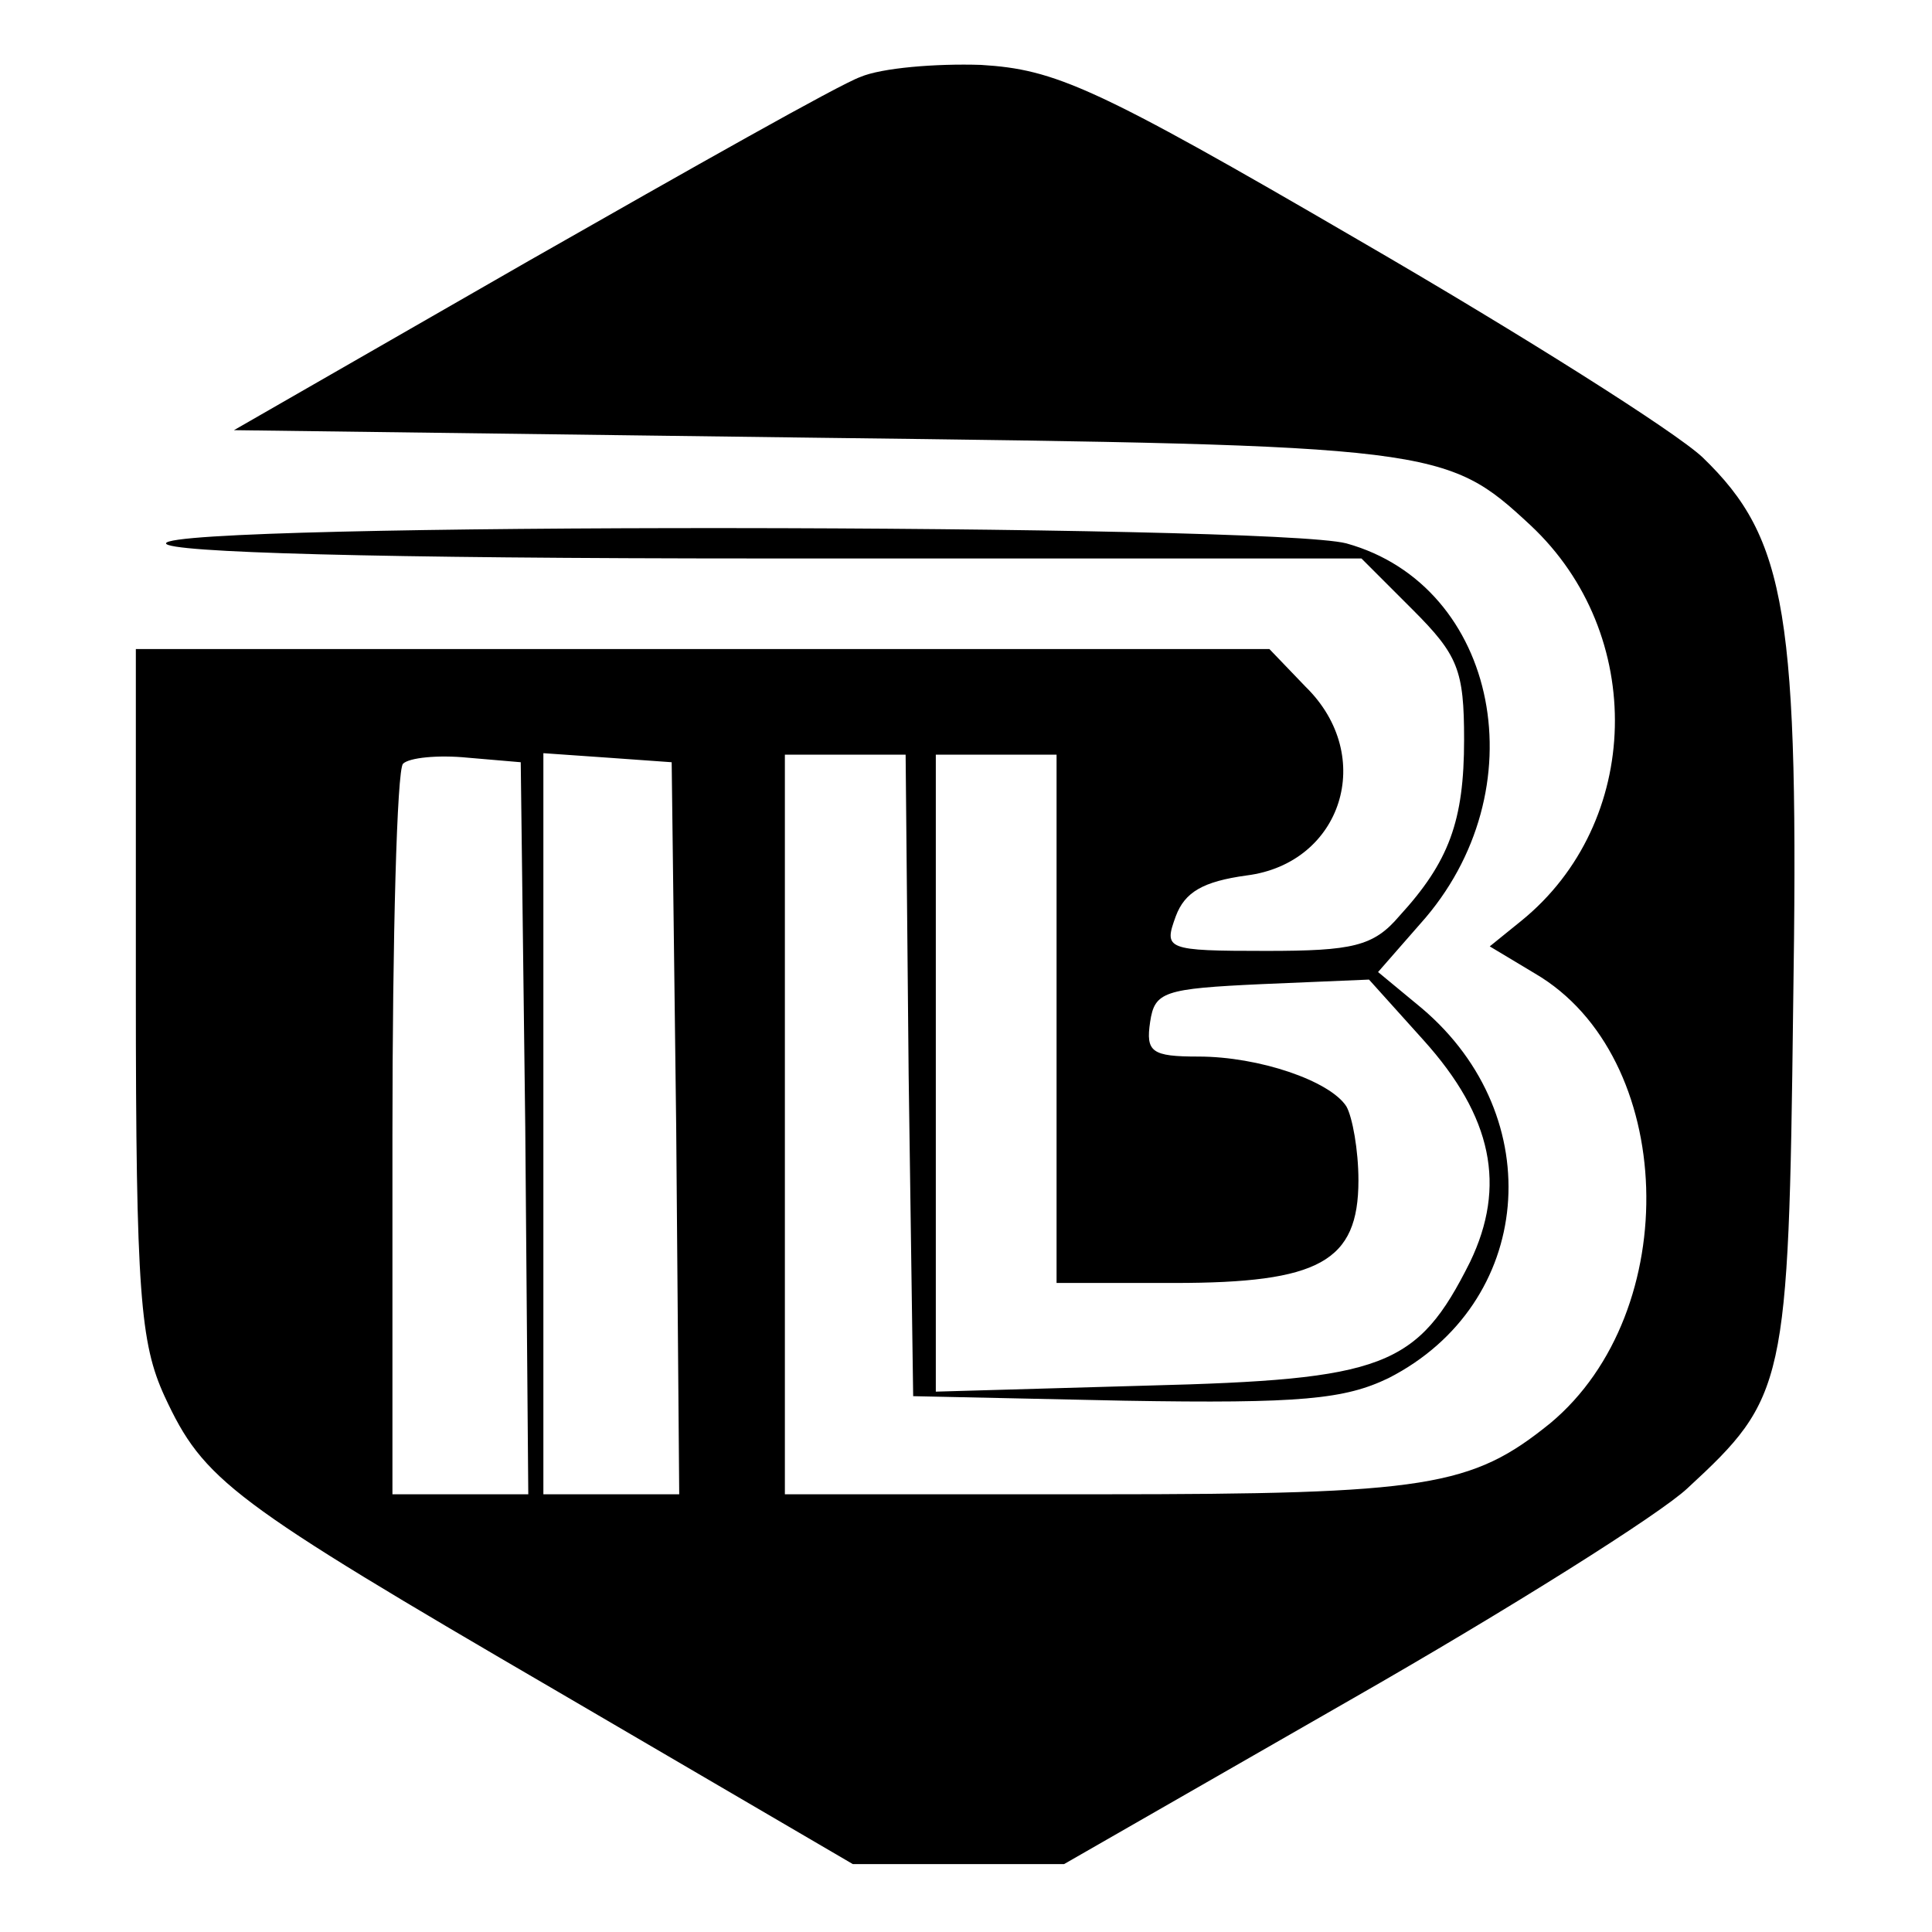
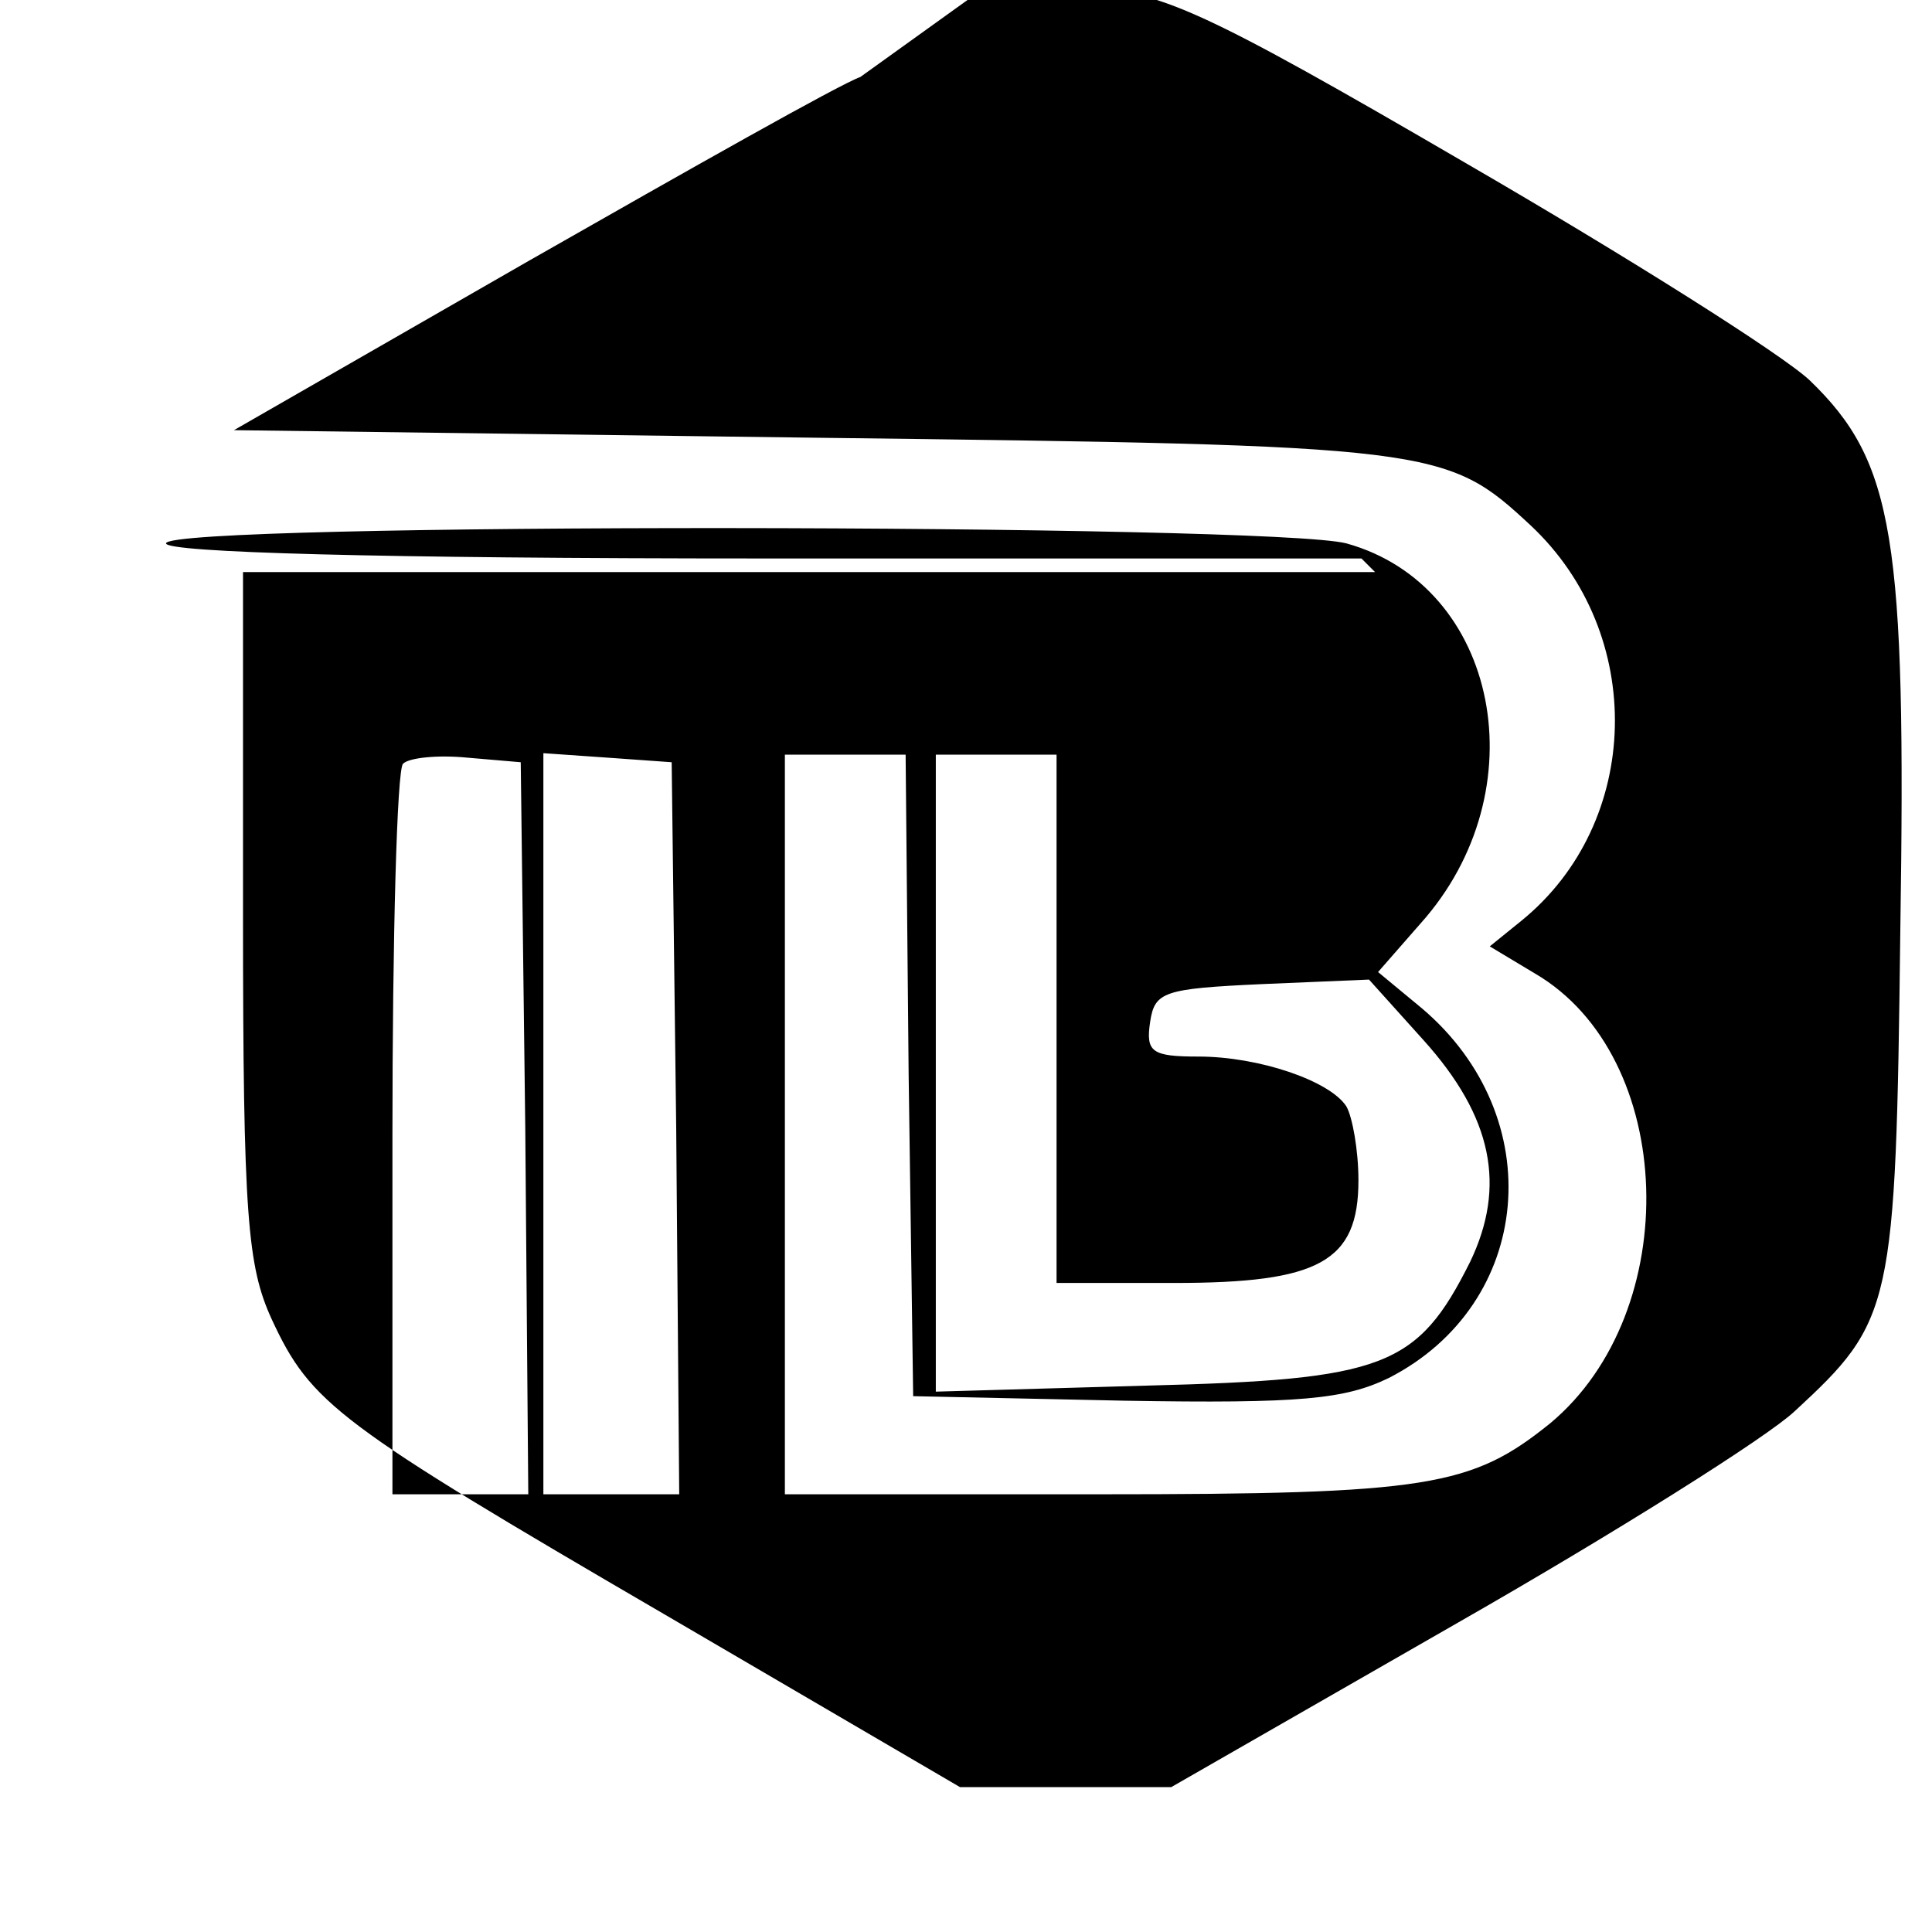
<svg xmlns="http://www.w3.org/2000/svg" version="1.0" width="128pt" height="128pt" viewBox="0 0 128 128" preserveAspectRatio="xMidYMid meet">
  <g transform="translate(0,128) scale(0.1,-0.1)" fill="#000000" stroke="none">
-     <path d="M570 1229 c-14 -5 -113 -61 -220 -122 l-195 -112 385 -5 c412 -5 418 -6 474 -58 77 -72 74 -197 -6 -262 l-21 -17 30 -18 c94 -55 99 -224 10 -298 -52 -42 -81 -47 -298 -47 l-209 0 0 245 0 245 40 0 40 0 2 -212 3 -213 140 -3 c117 -2 146 1 175 15 96 49 107 173 22 245 l-29 24 28 32 c79 88 52 224 -49 252 -50 13 -782 14 -782 0 0 -6 139 -10 396 -10 l396 0 34 -34 c30 -30 34 -40 34 -86 0 -54 -10 -81 -43 -117 -17 -20 -31 -23 -88 -23 -67 0 -68 1 -60 23 6 16 18 23 47 27 63 8 86 79 39 125 l-24 25 -376 0 -375 0 0 -227 c0 -200 3 -233 19 -268 26 -56 43 -69 261 -196 l195 -114 70 0 70 0 190 109 c105 60 205 123 223 140 65 60 67 68 70 318 4 261 -4 311 -60 365 -18 17 -121 82 -228 144 -175 102 -201 113 -250 116 -30 1 -66 -2 -80 -8z m-222 -696 l2 -243 -45 0 -45 0 0 238 c0 131 3 242 7 246 4 4 23 6 43 4 l35 -3 3 -242z m100 0 l2 -243 -45 0 -45 0 0 246 0 245 43 -3 42 -3 3 -242z m252 72 l0 -175 78 0 c96 0 122 14 122 68 0 20 -4 42 -8 49 -11 17 -58 33 -98 33 -31 0 -35 3 -32 23 3 20 9 22 74 25 l71 3 36 -40 c46 -51 55 -97 31 -147 -35 -70 -57 -78 -214 -82 l-140 -4 0 211 0 211 40 0 40 0 0 -175z" />
+     <path d="M570 1229 c-14 -5 -113 -61 -220 -122 l-195 -112 385 -5 c412 -5 418 -6 474 -58 77 -72 74 -197 -6 -262 l-21 -17 30 -18 c94 -55 99 -224 10 -298 -52 -42 -81 -47 -298 -47 l-209 0 0 245 0 245 40 0 40 0 2 -212 3 -213 140 -3 c117 -2 146 1 175 15 96 49 107 173 22 245 l-29 24 28 32 c79 88 52 224 -49 252 -50 13 -782 14 -782 0 0 -6 139 -10 396 -10 l396 0 34 -34 l-24 25 -376 0 -375 0 0 -227 c0 -200 3 -233 19 -268 26 -56 43 -69 261 -196 l195 -114 70 0 70 0 190 109 c105 60 205 123 223 140 65 60 67 68 70 318 4 261 -4 311 -60 365 -18 17 -121 82 -228 144 -175 102 -201 113 -250 116 -30 1 -66 -2 -80 -8z m-222 -696 l2 -243 -45 0 -45 0 0 238 c0 131 3 242 7 246 4 4 23 6 43 4 l35 -3 3 -242z m100 0 l2 -243 -45 0 -45 0 0 246 0 245 43 -3 42 -3 3 -242z m252 72 l0 -175 78 0 c96 0 122 14 122 68 0 20 -4 42 -8 49 -11 17 -58 33 -98 33 -31 0 -35 3 -32 23 3 20 9 22 74 25 l71 3 36 -40 c46 -51 55 -97 31 -147 -35 -70 -57 -78 -214 -82 l-140 -4 0 211 0 211 40 0 40 0 0 -175z" />
  </g>
</svg>